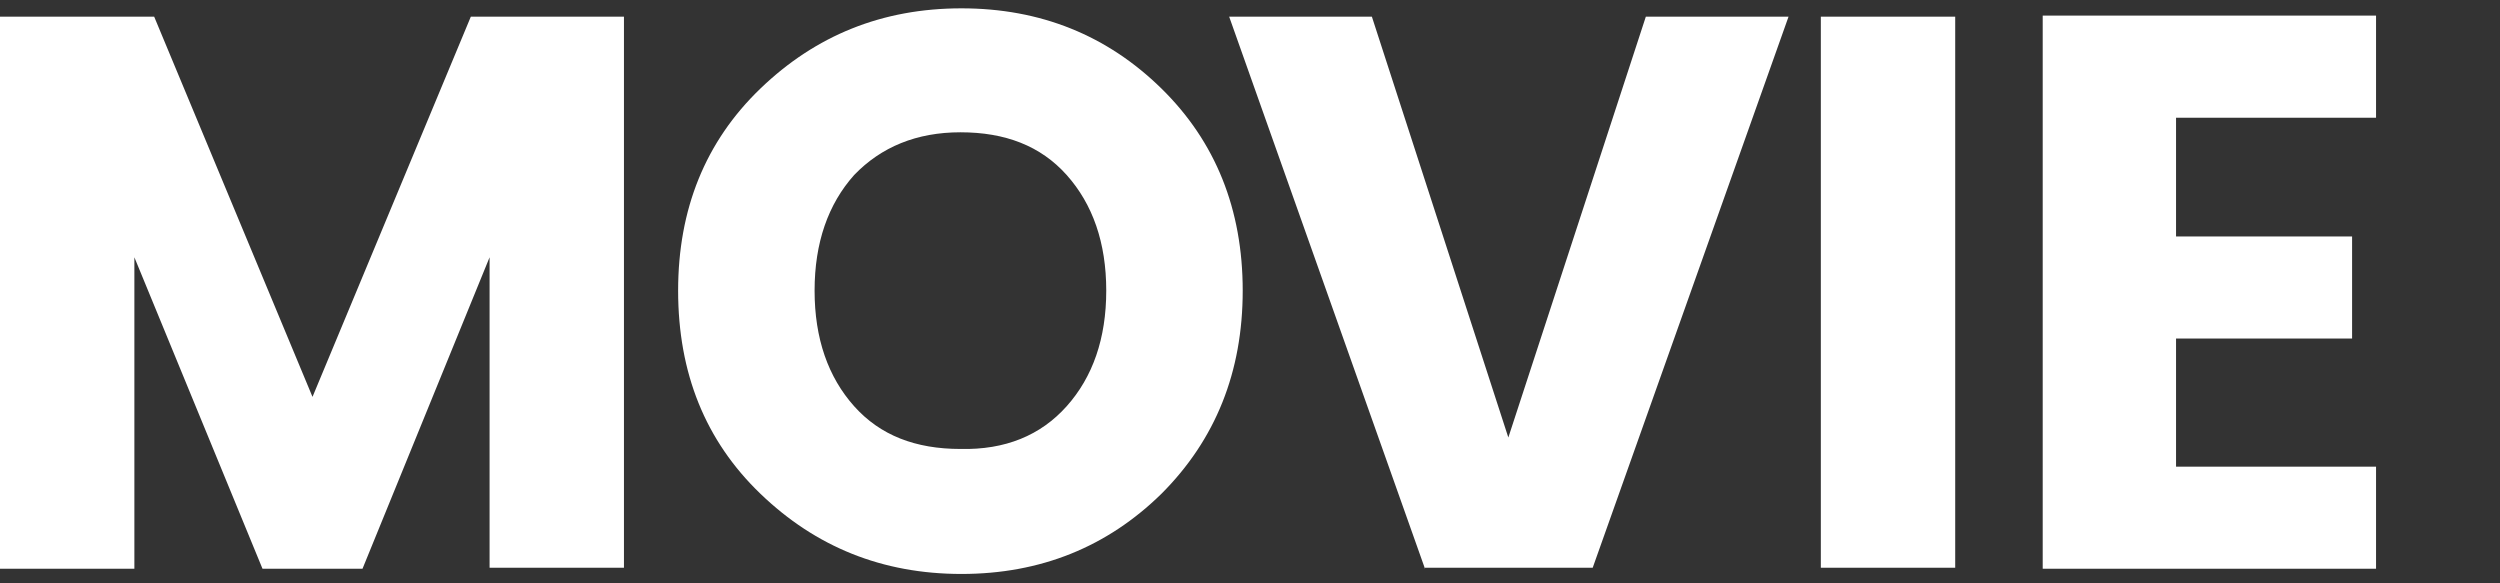
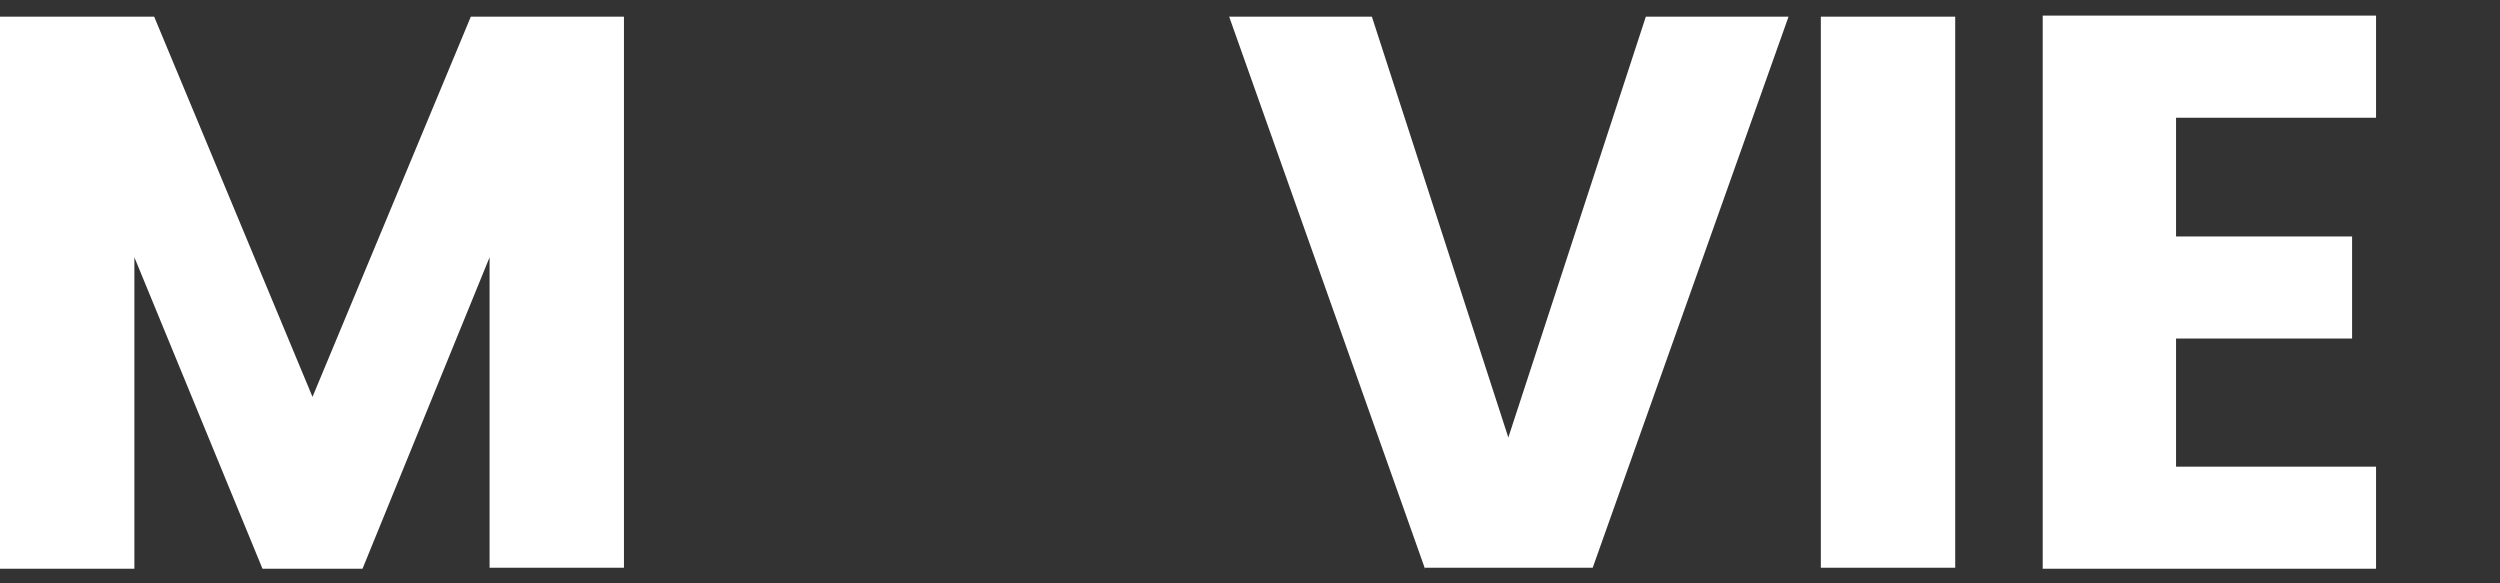
<svg xmlns="http://www.w3.org/2000/svg" version="1.1" id="_レイヤー_1" x="0px" y="0px" viewBox="0 0 240 56" style="enable-background:new 0 0 240 56;" xml:space="preserve">
  <rect x="0" y="0" width="240" height="56" fill="#333333" stroke="none" />
  <style type="text/css">
	.st0{fill:#FFFFFF;}
</style>
  <g>
    <g>
      <path class="st0" d="M59.9,1.6v52.9H47V24.7L34.8,54.6h-9.6L12.9,24.7v29.9H0V1.6h14.8L30,38.1L45.2,1.6H59.9z" />
-       <path class="st0" d="M73,47.4c-5.3-5.1-7.9-11.6-7.9-19.5c0-7.8,2.6-14.3,7.9-19.4c5.3-5.1,11.7-7.7,19.3-7.7s14,2.6,19.2,7.7    c5.2,5.1,7.8,11.6,7.8,19.4c0,7.8-2.6,14.3-7.8,19.5c-5.2,5.1-11.6,7.7-19.2,7.7C84.7,55.1,78.3,52.5,73,47.4z M102.4,39    c2.5-2.8,3.8-6.5,3.8-11.1c0-4.6-1.3-8.3-3.8-11.1c-2.5-2.8-5.9-4.1-10.2-4.1c-4.2,0-7.6,1.4-10.2,4.1c-2.5,2.8-3.8,6.5-3.8,11.1    c0,4.6,1.3,8.3,3.8,11.1c2.5,2.8,5.9,4.1,10.2,4.1C96.5,43.2,99.9,41.8,102.4,39z" />
      <path class="st0" d="M136.8,54.6L118,1.6h13.7L144.8,42L158,1.6h13.7l-18.8,52.9H136.8z" />
      <path class="st0" d="M174.8,54.6V1.6h12.9v52.9H174.8z" />
      <path class="st0" d="M228.1,1.5v9.8h-19.2v11.4h16.9v9.8h-16.9v12.3h19.2v9.8h-32V1.5H228.1z" />
    </g>
  </g>
</svg>